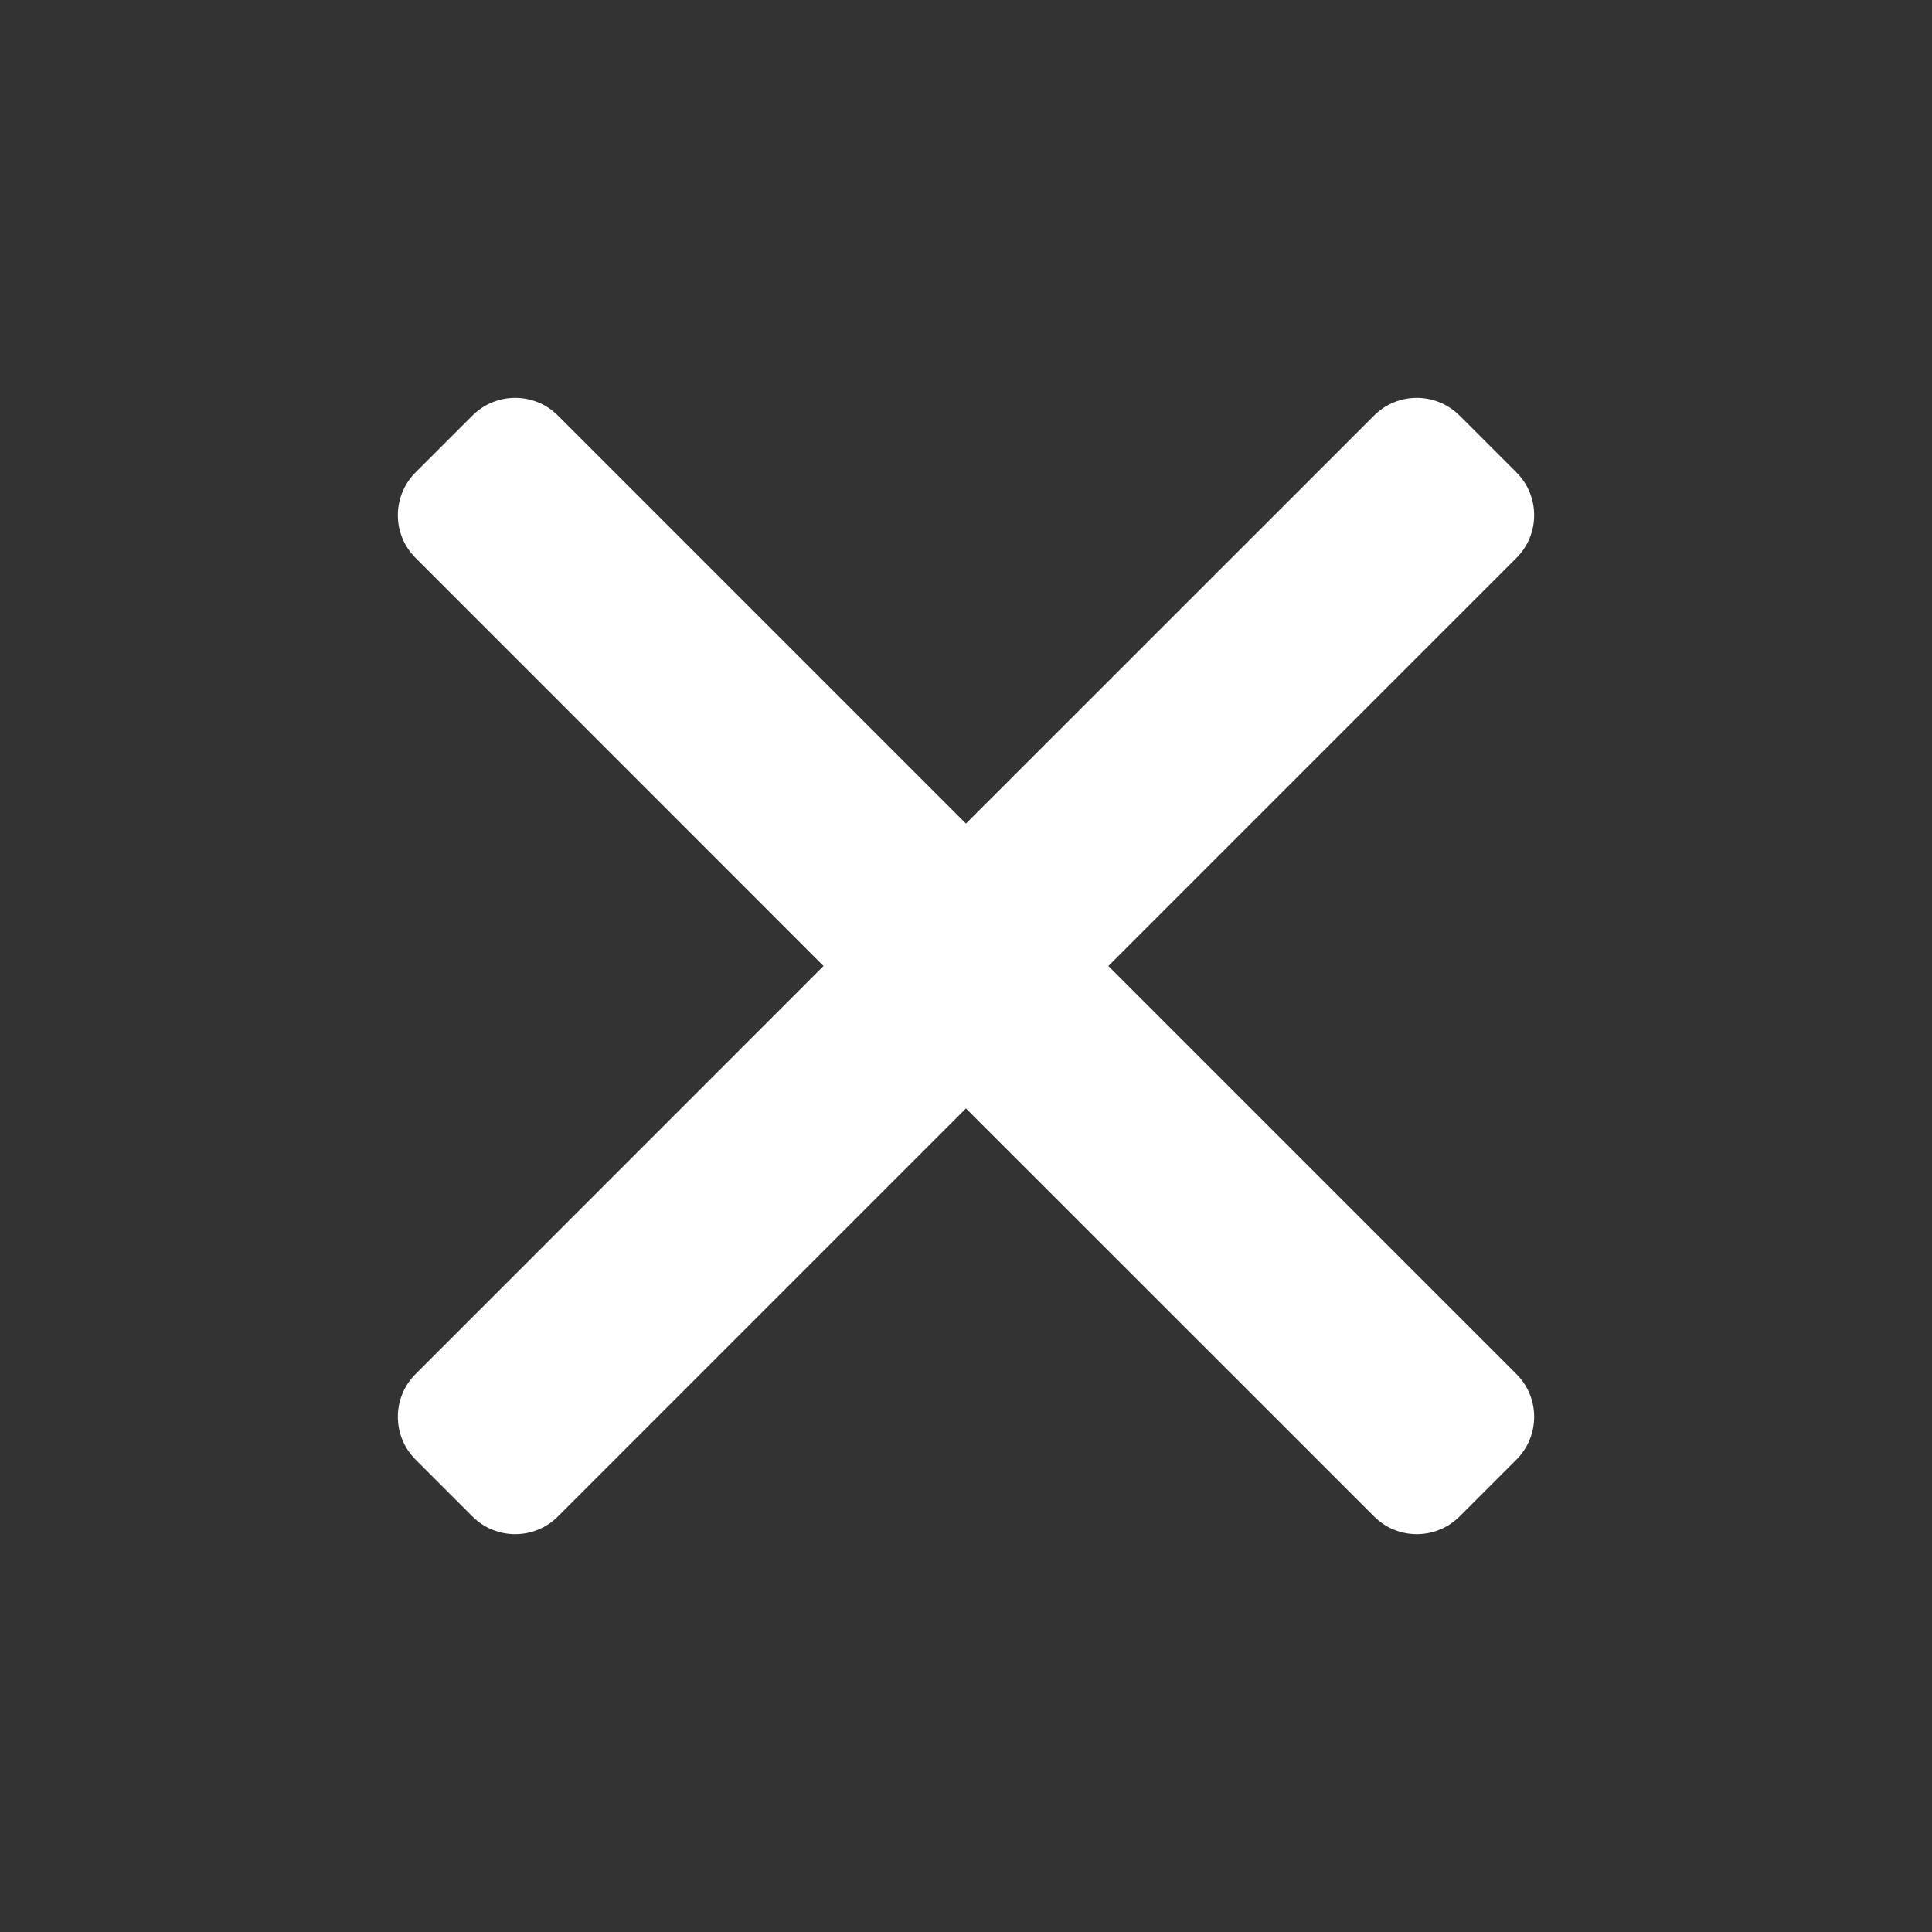
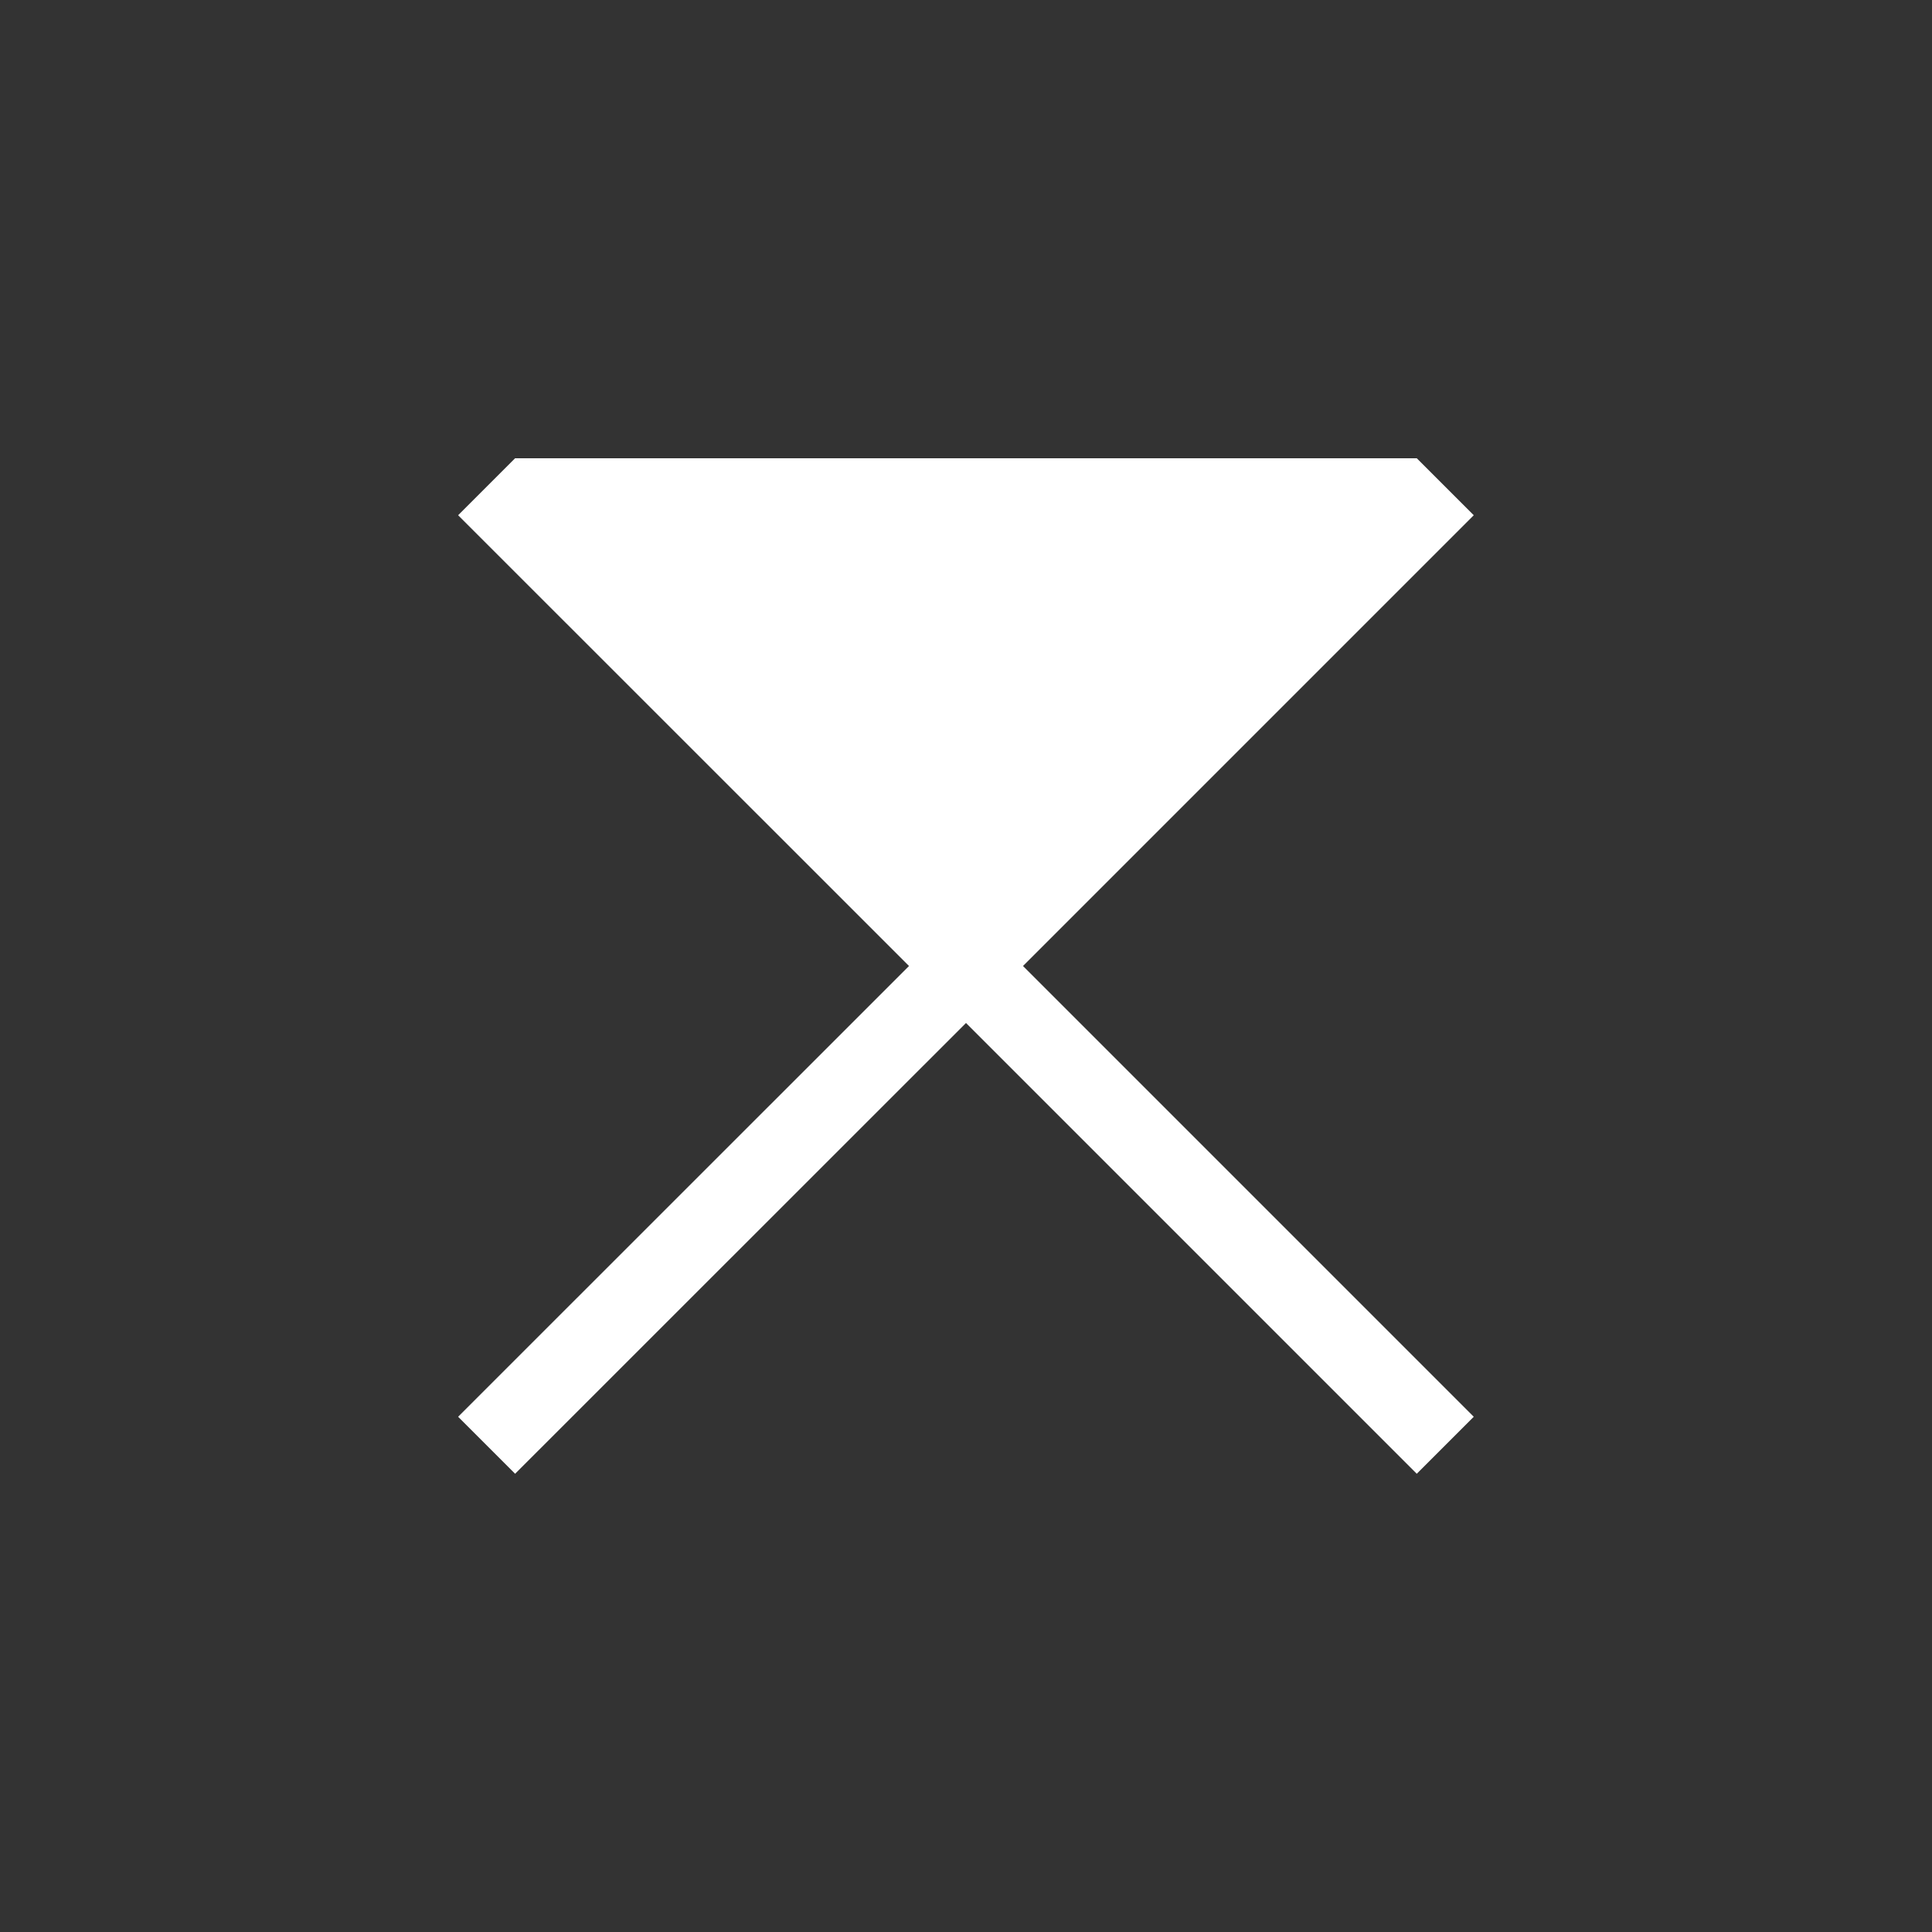
<svg xmlns="http://www.w3.org/2000/svg" width="16" height="16" viewBox="0 0 16 16" fill="none">
  <rect x="0" y="0" width="16" height="16" fill="#333333" stroke="none" />
-   <path d="M4.266 12.205L3.794 11.733L7.528 8L3.794 4.267L4.266 3.795L8 7.528L11.733 3.795L12.205 4.267L8.472 8L12.205 11.733L11.733 12.205L8 8.472L4.266 12.205Z" fill="white" />
-   <path d="M4.266 12.205L3.913 12.559C4.108 12.754 4.425 12.754 4.62 12.559L4.266 12.205ZM3.794 11.733L3.441 11.38C3.246 11.575 3.246 11.892 3.441 12.087L3.794 11.733ZM7.528 8L7.881 8.354L8.235 8L7.881 7.646L7.528 8ZM3.794 4.267L3.441 3.913C3.246 4.108 3.246 4.425 3.441 4.62L3.794 4.267ZM4.266 3.795L4.62 3.441C4.425 3.246 4.108 3.246 3.913 3.441L4.266 3.795ZM8 7.528L7.646 7.882L8 8.235L8.353 7.882L8 7.528ZM11.733 3.795L12.087 3.441C11.891 3.246 11.575 3.246 11.38 3.441L11.733 3.795ZM12.205 4.267L12.559 4.62C12.754 4.425 12.754 4.108 12.559 3.913L12.205 4.267ZM8.472 8L8.118 7.646L7.765 8L8.118 8.354L8.472 8ZM12.205 11.733L12.559 12.087C12.754 11.892 12.754 11.575 12.559 11.38L12.205 11.733ZM11.733 12.205L11.38 12.559C11.575 12.754 11.891 12.754 12.087 12.559L11.733 12.205ZM8 8.472L8.353 8.118L8 7.765L7.646 8.118L8 8.472ZM4.266 12.205L4.62 11.852L4.148 11.38L3.794 11.733L3.441 12.087L3.913 12.559L4.266 12.205ZM3.794 11.733L4.148 12.087L7.881 8.354L7.528 8L7.174 7.646L3.441 11.38L3.794 11.733ZM7.528 8L7.881 7.646L4.148 3.913L3.794 4.267L3.441 4.62L7.174 8.354L7.528 8ZM3.794 4.267L4.148 4.62L4.62 4.148L4.266 3.795L3.913 3.441L3.441 3.913L3.794 4.267ZM4.266 3.795L3.913 4.148L7.646 7.882L8 7.528L8.353 7.174L4.62 3.441L4.266 3.795ZM8 7.528L8.353 7.882L12.087 4.148L11.733 3.795L11.38 3.441L7.646 7.174L8 7.528ZM11.733 3.795L11.38 4.148L11.851 4.62L12.205 4.267L12.559 3.913L12.087 3.441L11.733 3.795ZM12.205 4.267L11.851 3.913L8.118 7.646L8.472 8L8.825 8.354L12.559 4.62L12.205 4.267ZM8.472 8L8.118 8.354L11.851 12.087L12.205 11.733L12.559 11.38L8.825 7.646L8.472 8ZM12.205 11.733L11.851 11.38L11.38 11.852L11.733 12.205L12.087 12.559L12.559 12.087L12.205 11.733ZM11.733 12.205L12.087 11.852L8.353 8.118L8 8.472L7.646 8.826L11.38 12.559L11.733 12.205ZM8 8.472L7.646 8.118L3.913 11.852L4.266 12.205L4.62 12.559L8.353 8.826L8 8.472Z" fill="white" />
+   <path d="M4.266 12.205L3.794 11.733L7.528 8L3.794 4.267L4.266 3.795L11.733 3.795L12.205 4.267L8.472 8L12.205 11.733L11.733 12.205L8 8.472L4.266 12.205Z" fill="white" />
</svg>